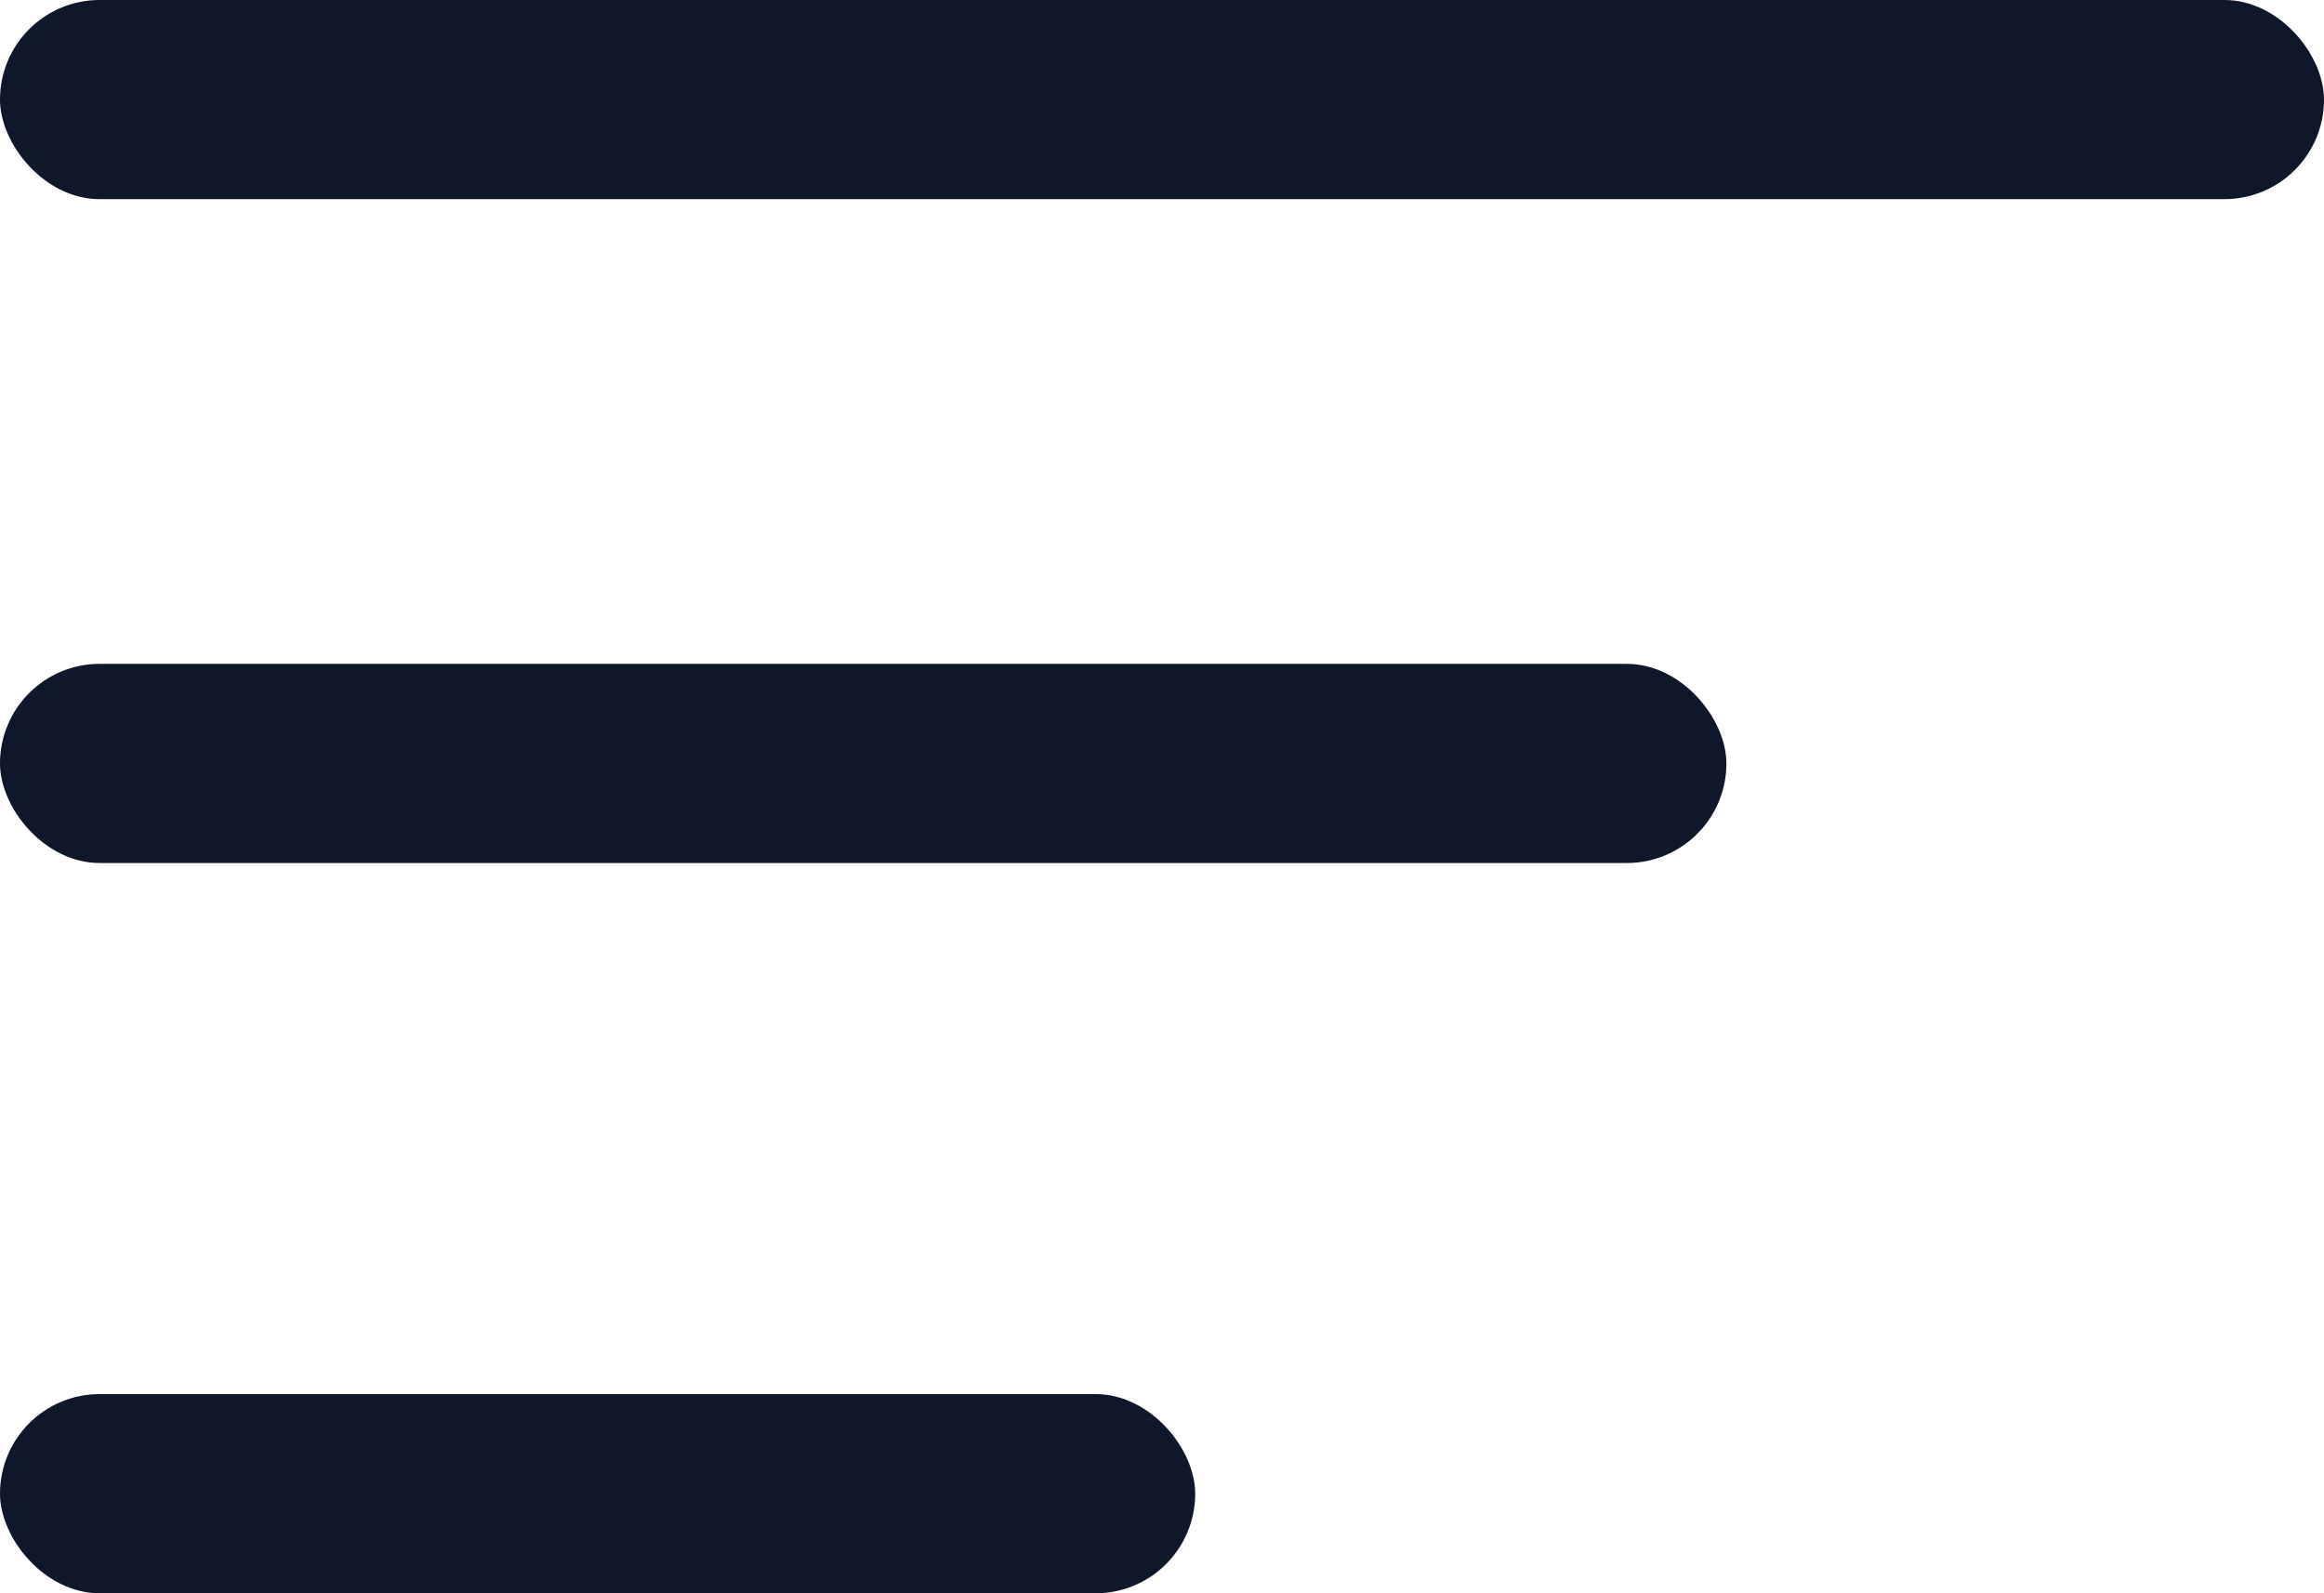
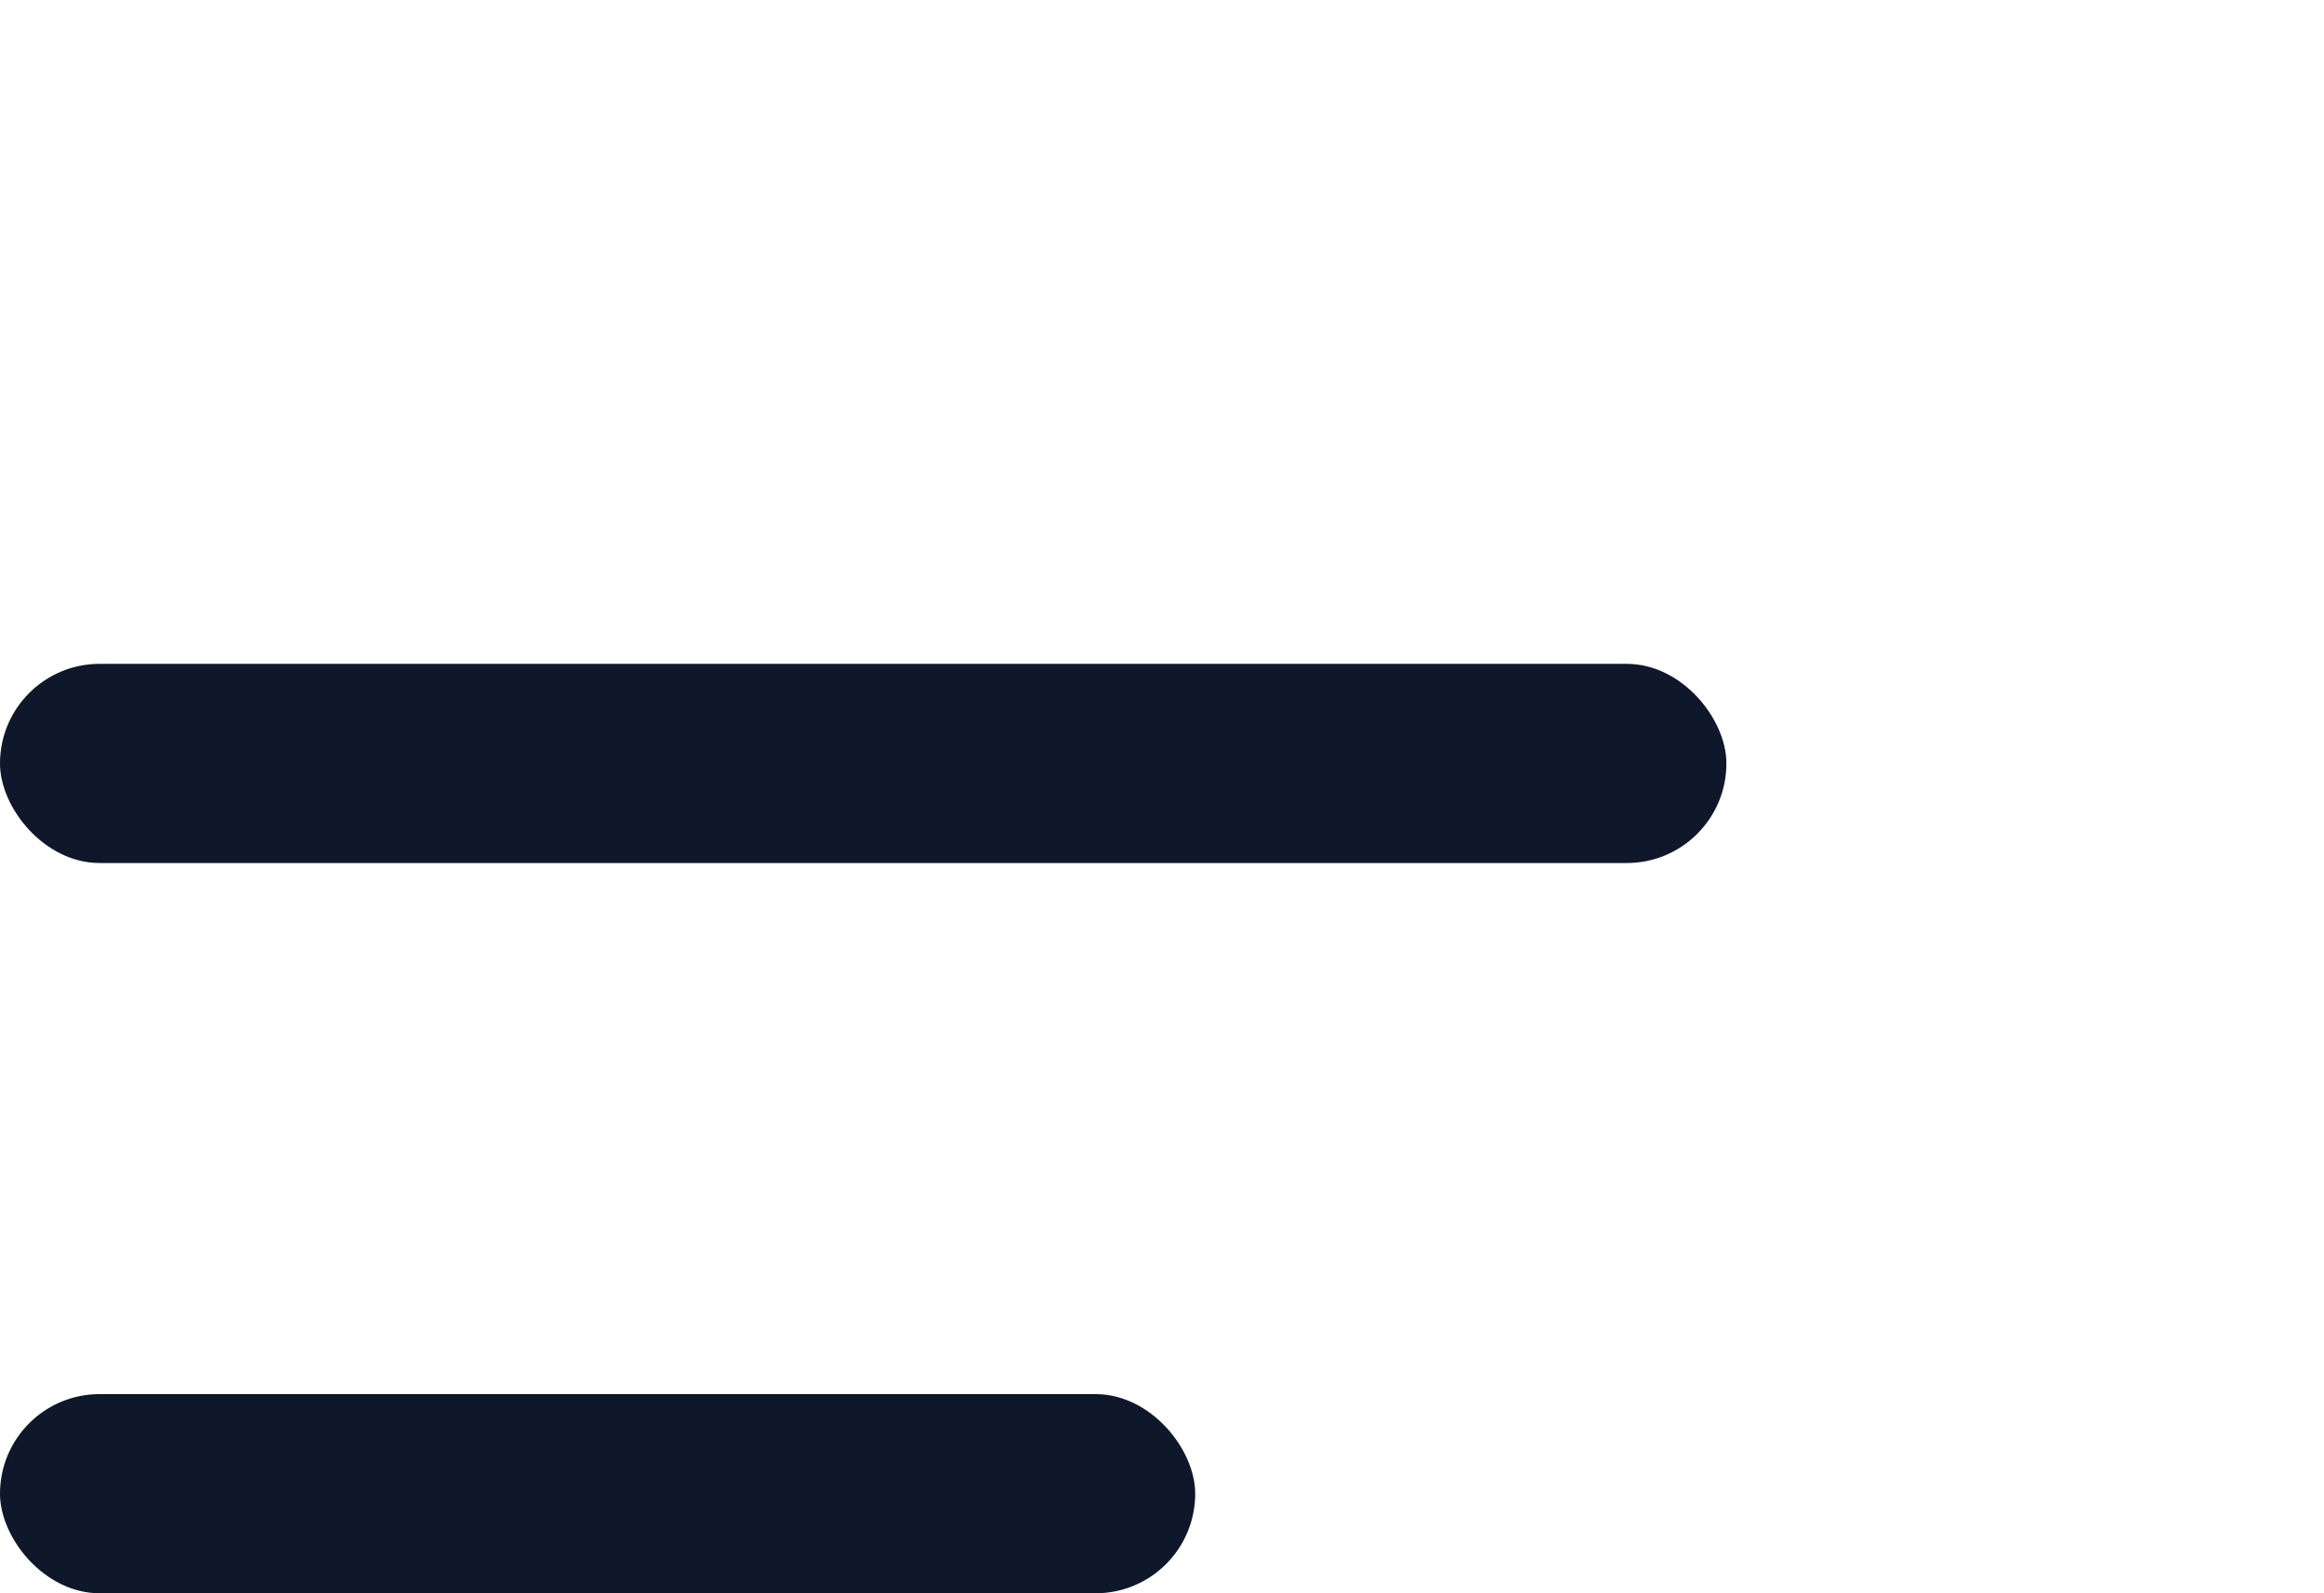
<svg xmlns="http://www.w3.org/2000/svg" width="35" height="24" viewBox="0 0 35 24" fill="none">
-   <rect width="35" height="3" rx="1.5" fill="#0F172A" />
  <rect y="10" width="26" height="3" rx="1.5" fill="#0F172A" />
  <rect y="21" width="18" height="3" rx="1.5" fill="#0F172A" />
</svg>